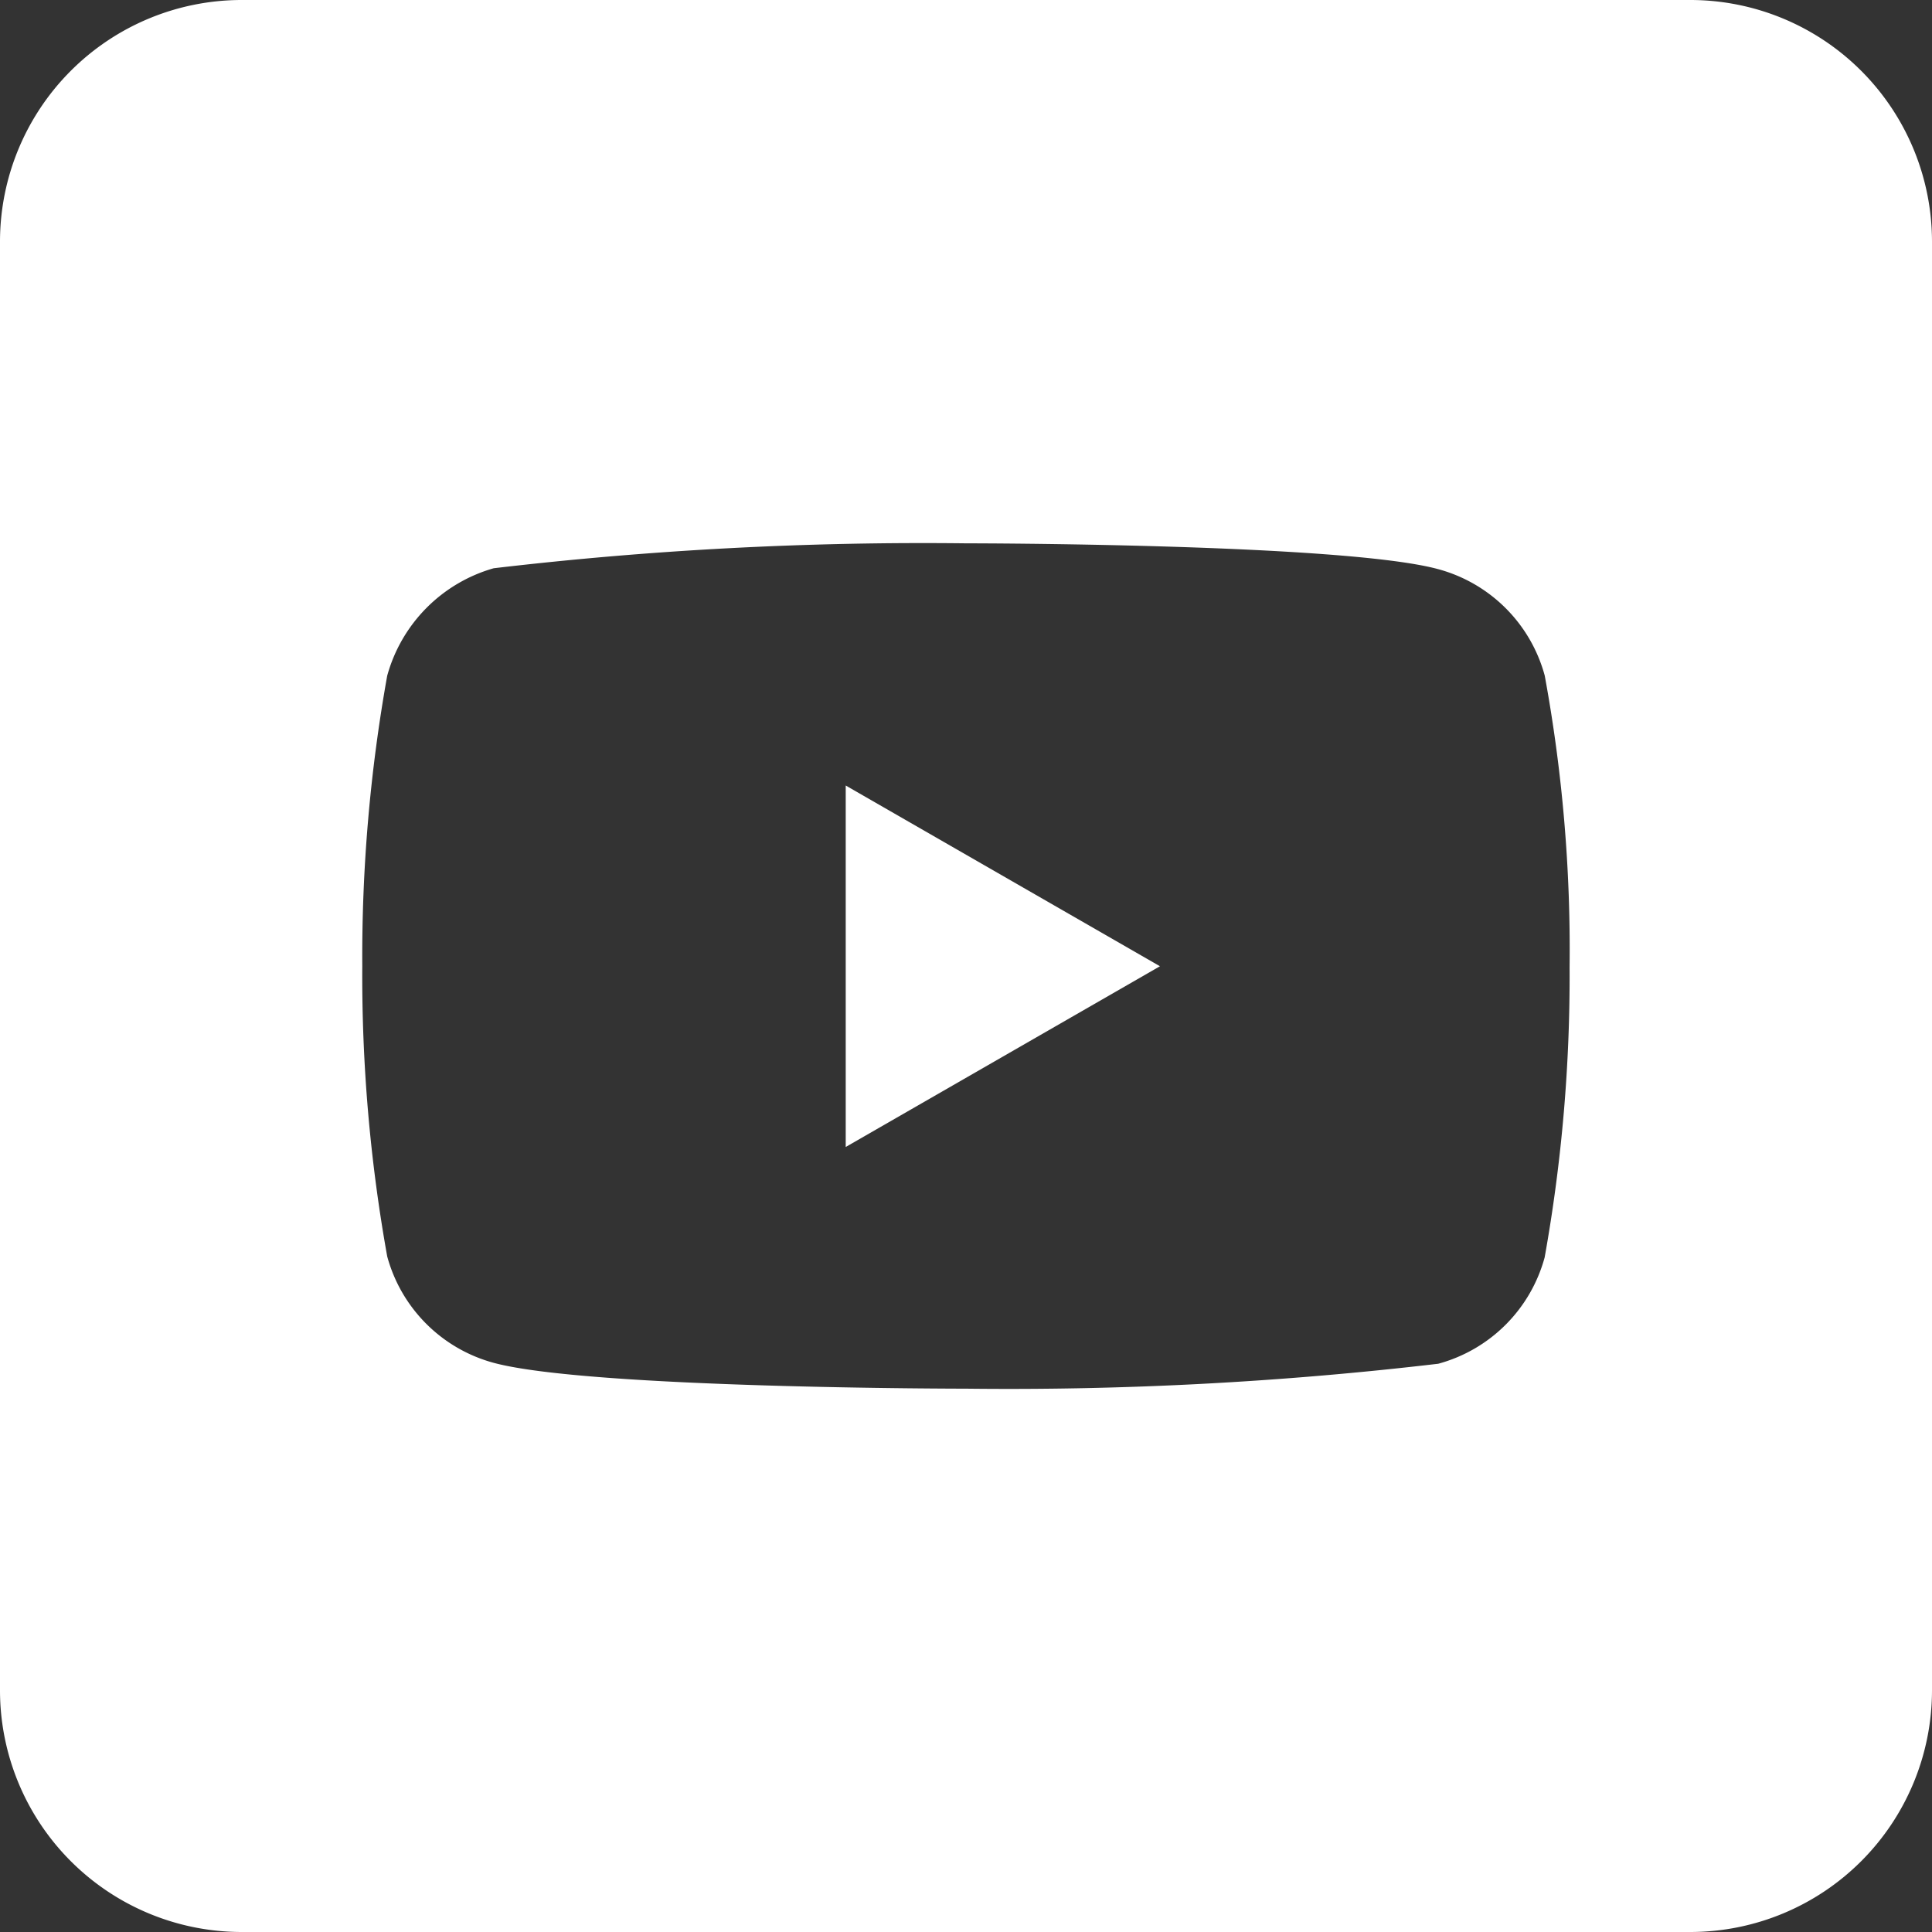
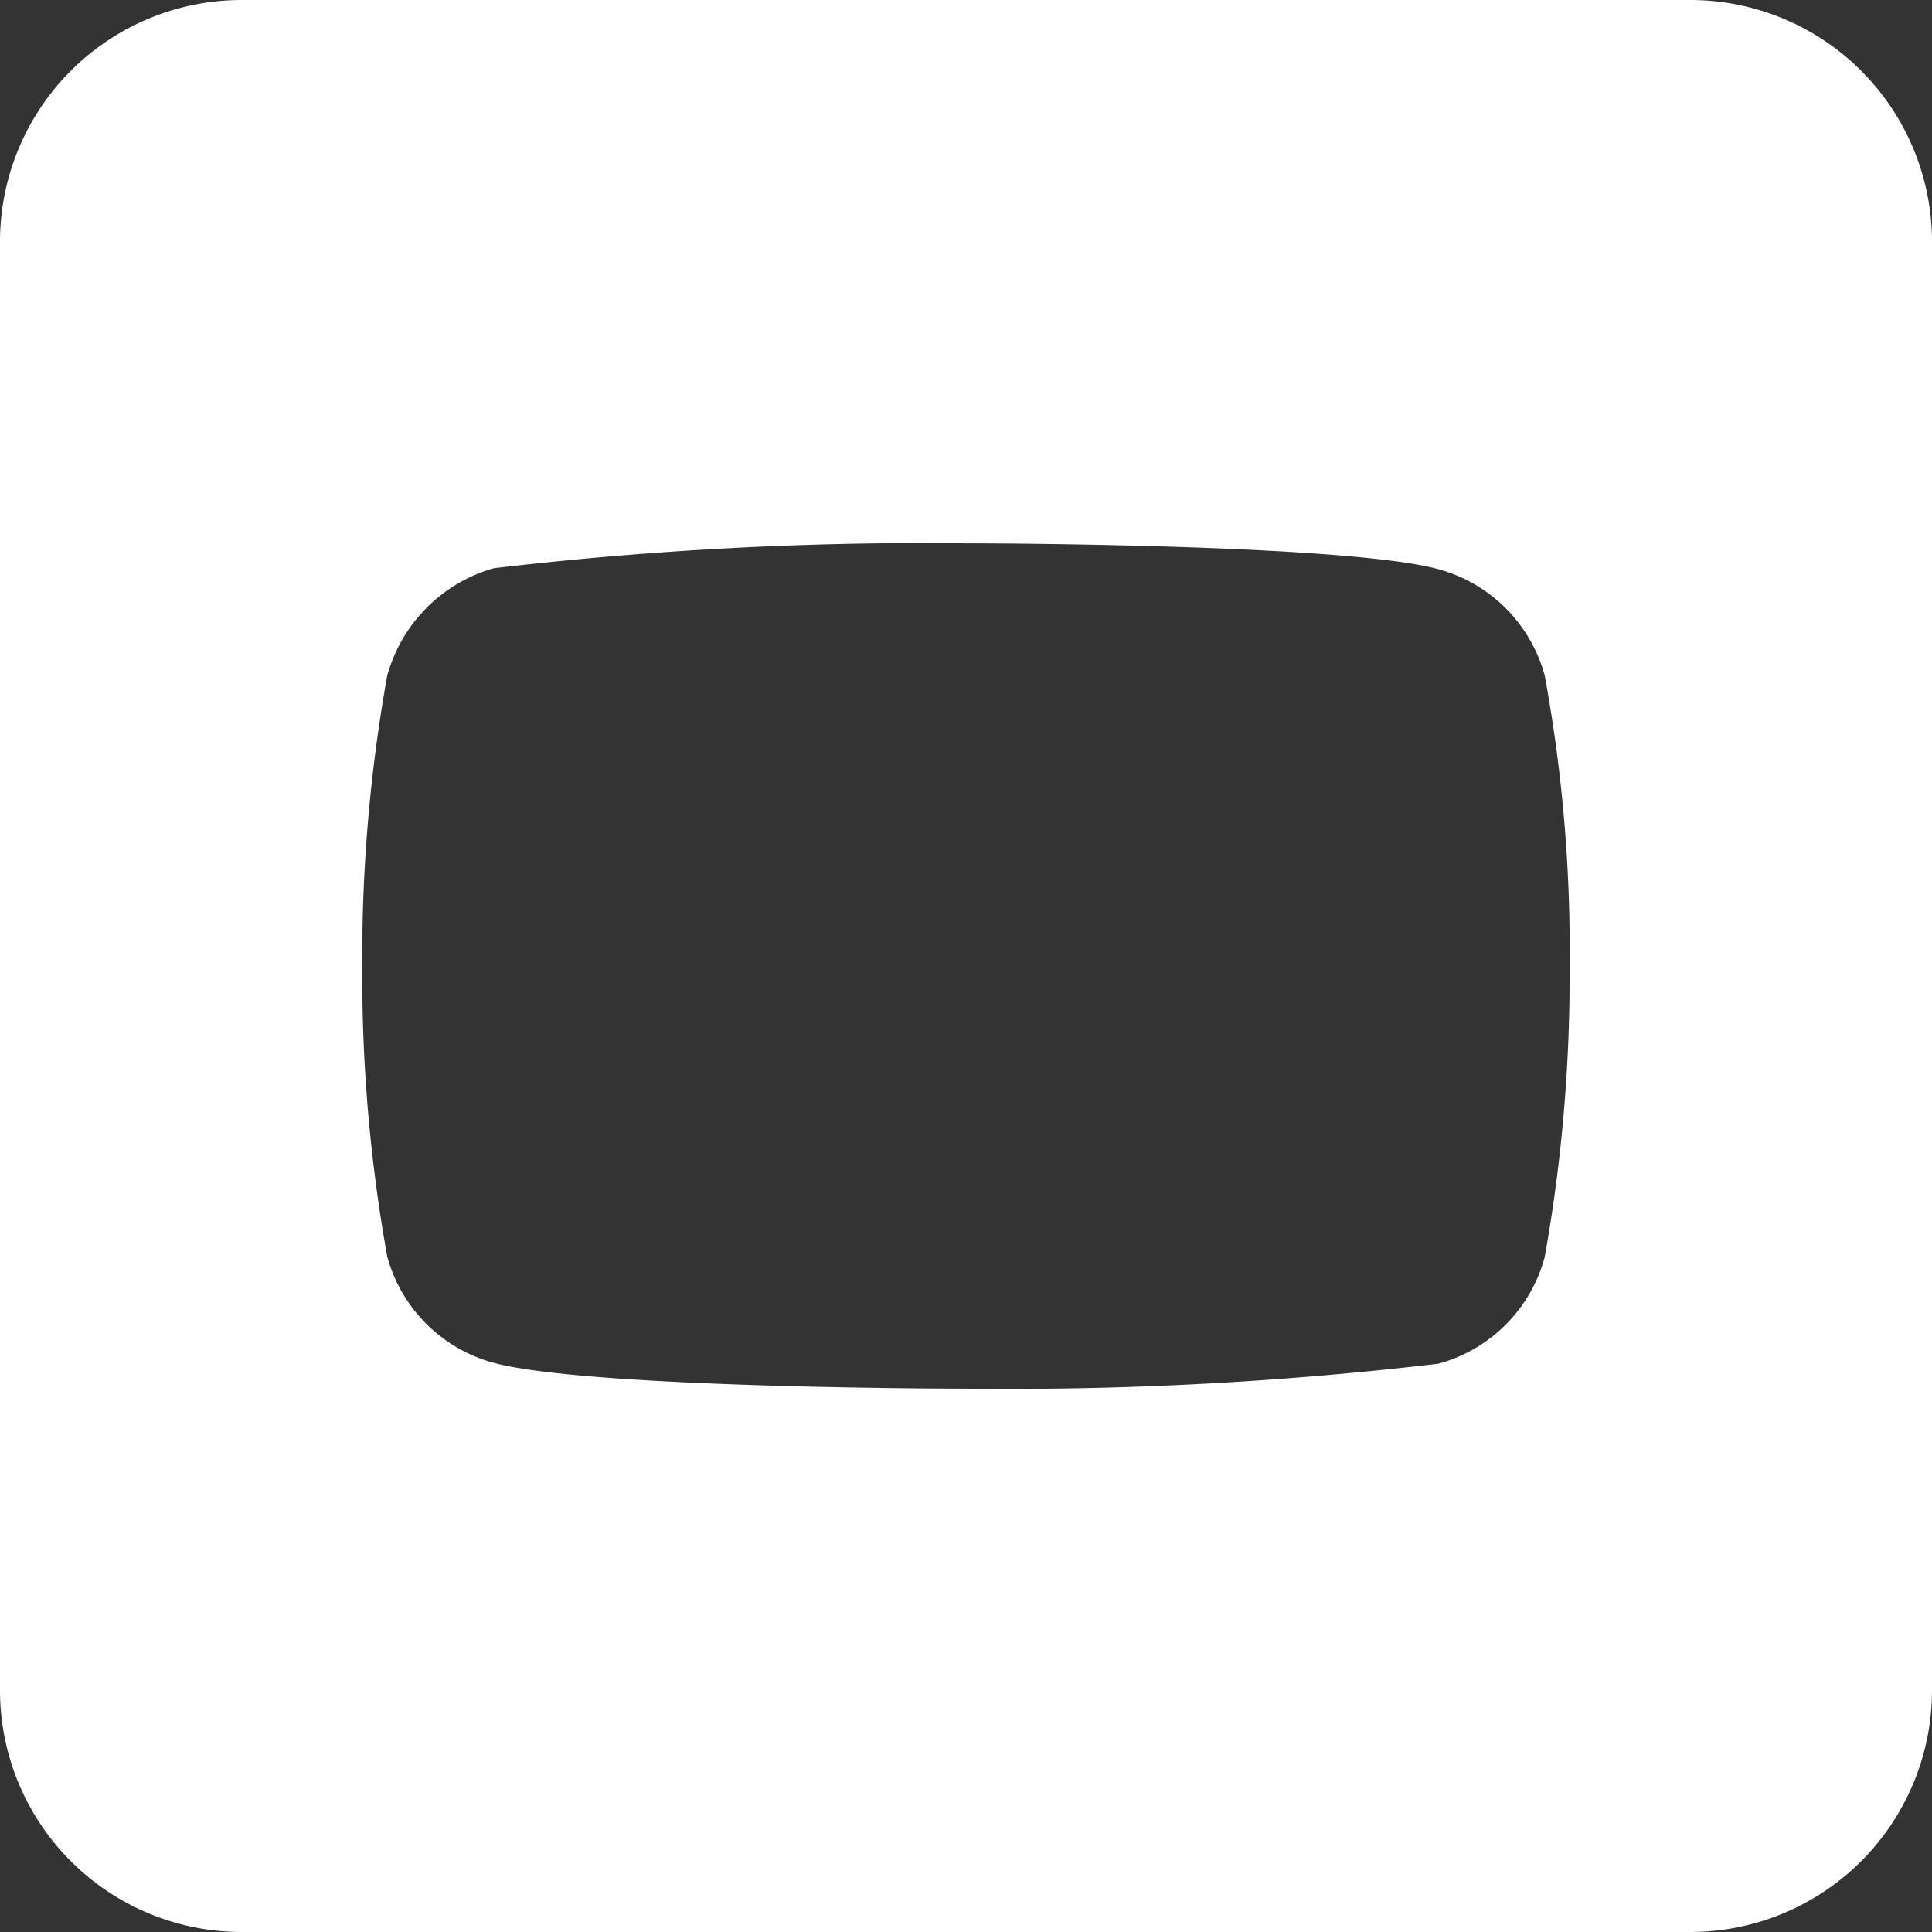
<svg xmlns="http://www.w3.org/2000/svg" width="31" height="31" viewBox="0 0 31 31">
  <rect x="0" y="0" width="31" height="31" fill="#333333" stroke="none" />
  <g id="Raggruppa_2" data-name="Raggruppa 2" transform="translate(0 2)">
    <path id="Tracciato_6" data-name="Tracciato 6" d="M27.125-2H3.875A3.879,3.879,0,0,0,0,1.875v23.25A3.879,3.879,0,0,0,3.875,29h23.25A3.879,3.879,0,0,0,31,25.125V1.875A3.879,3.879,0,0,0,27.125-2Zm-1.94,15.516a25.582,25.582,0,0,1-.4,4.659,2.427,2.427,0,0,1-1.707,1.707,58.911,58.911,0,0,1-7.579.4s-6.047,0-7.579-.415a2.427,2.427,0,0,1-1.707-1.707,25.469,25.469,0,0,1-.4-4.659,25.565,25.565,0,0,1,.4-4.659A2.476,2.476,0,0,1,7.921,7.118a58.91,58.91,0,0,1,7.579-.4s6.063,0,7.579.415a2.427,2.427,0,0,1,1.707,1.707A24.275,24.275,0,0,1,25.185,13.516Z" transform="translate(0 0)" fill="#fff" />
-     <path id="Tracciato_7" data-name="Tracciato 7" d="M224.115,211.847l5.042-2.9-5.042-2.9Z" transform="translate(-210.545 -195.443)" fill="#fff" />
  </g>
</svg>